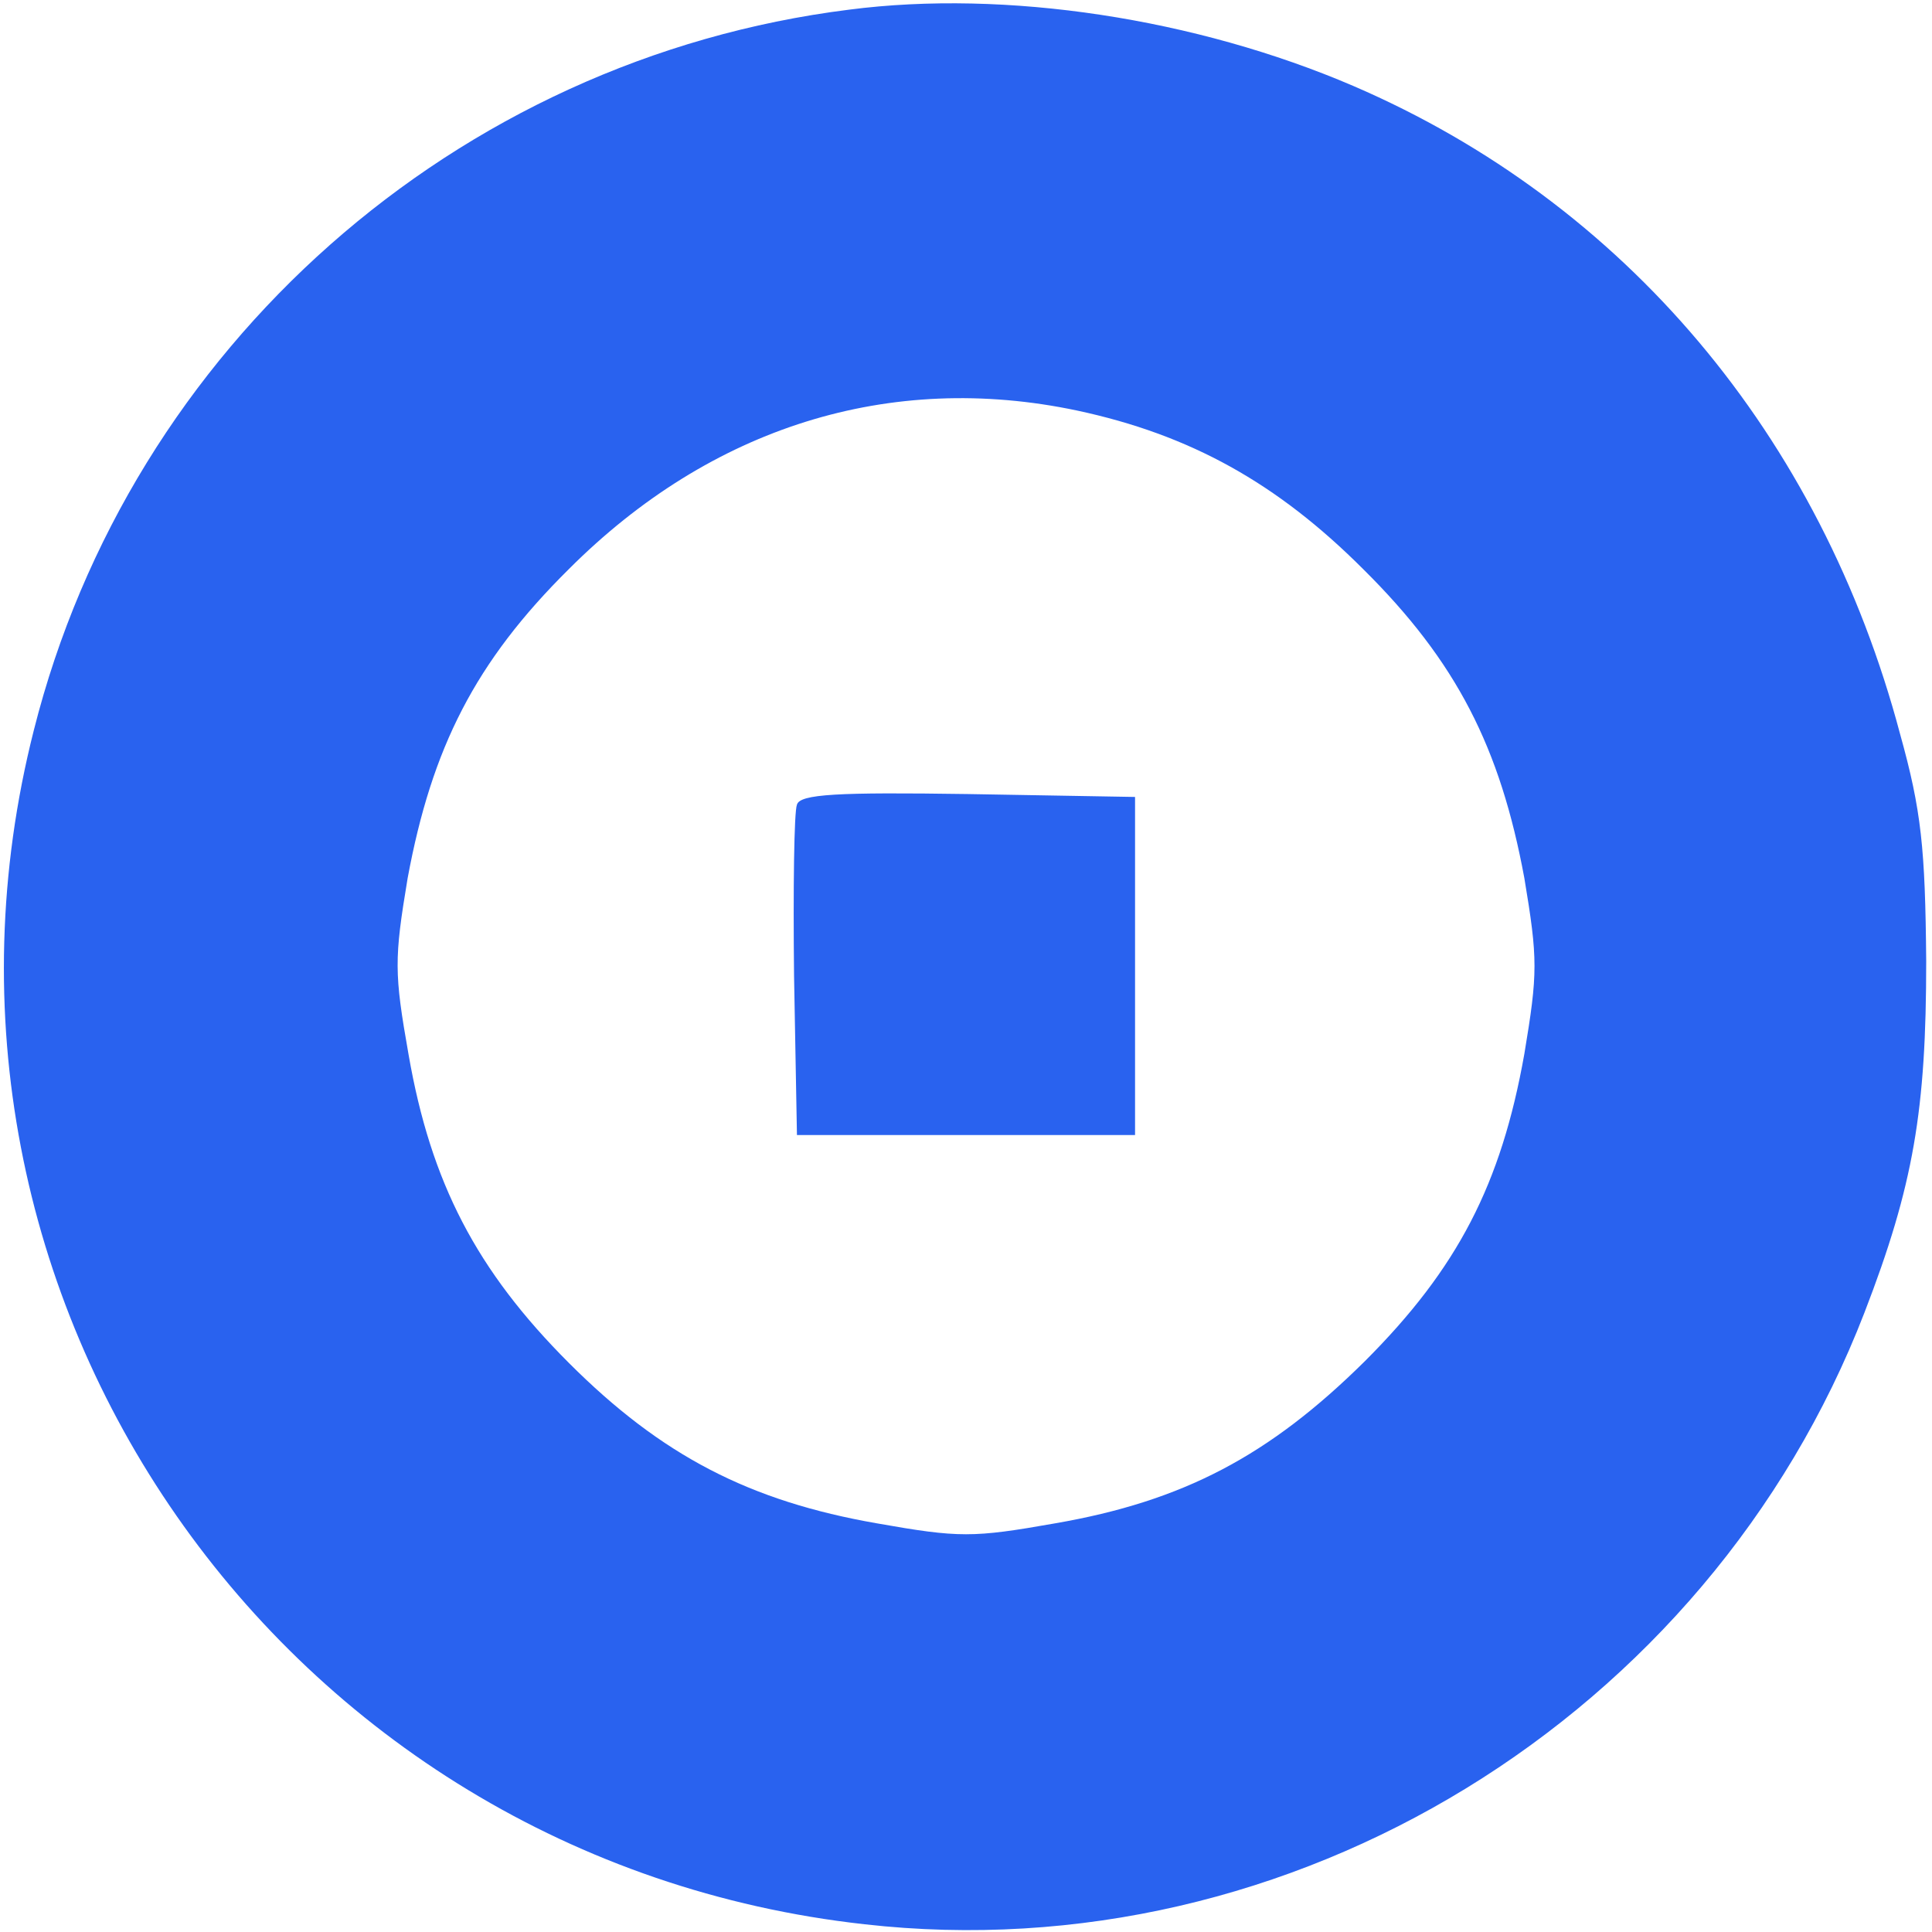
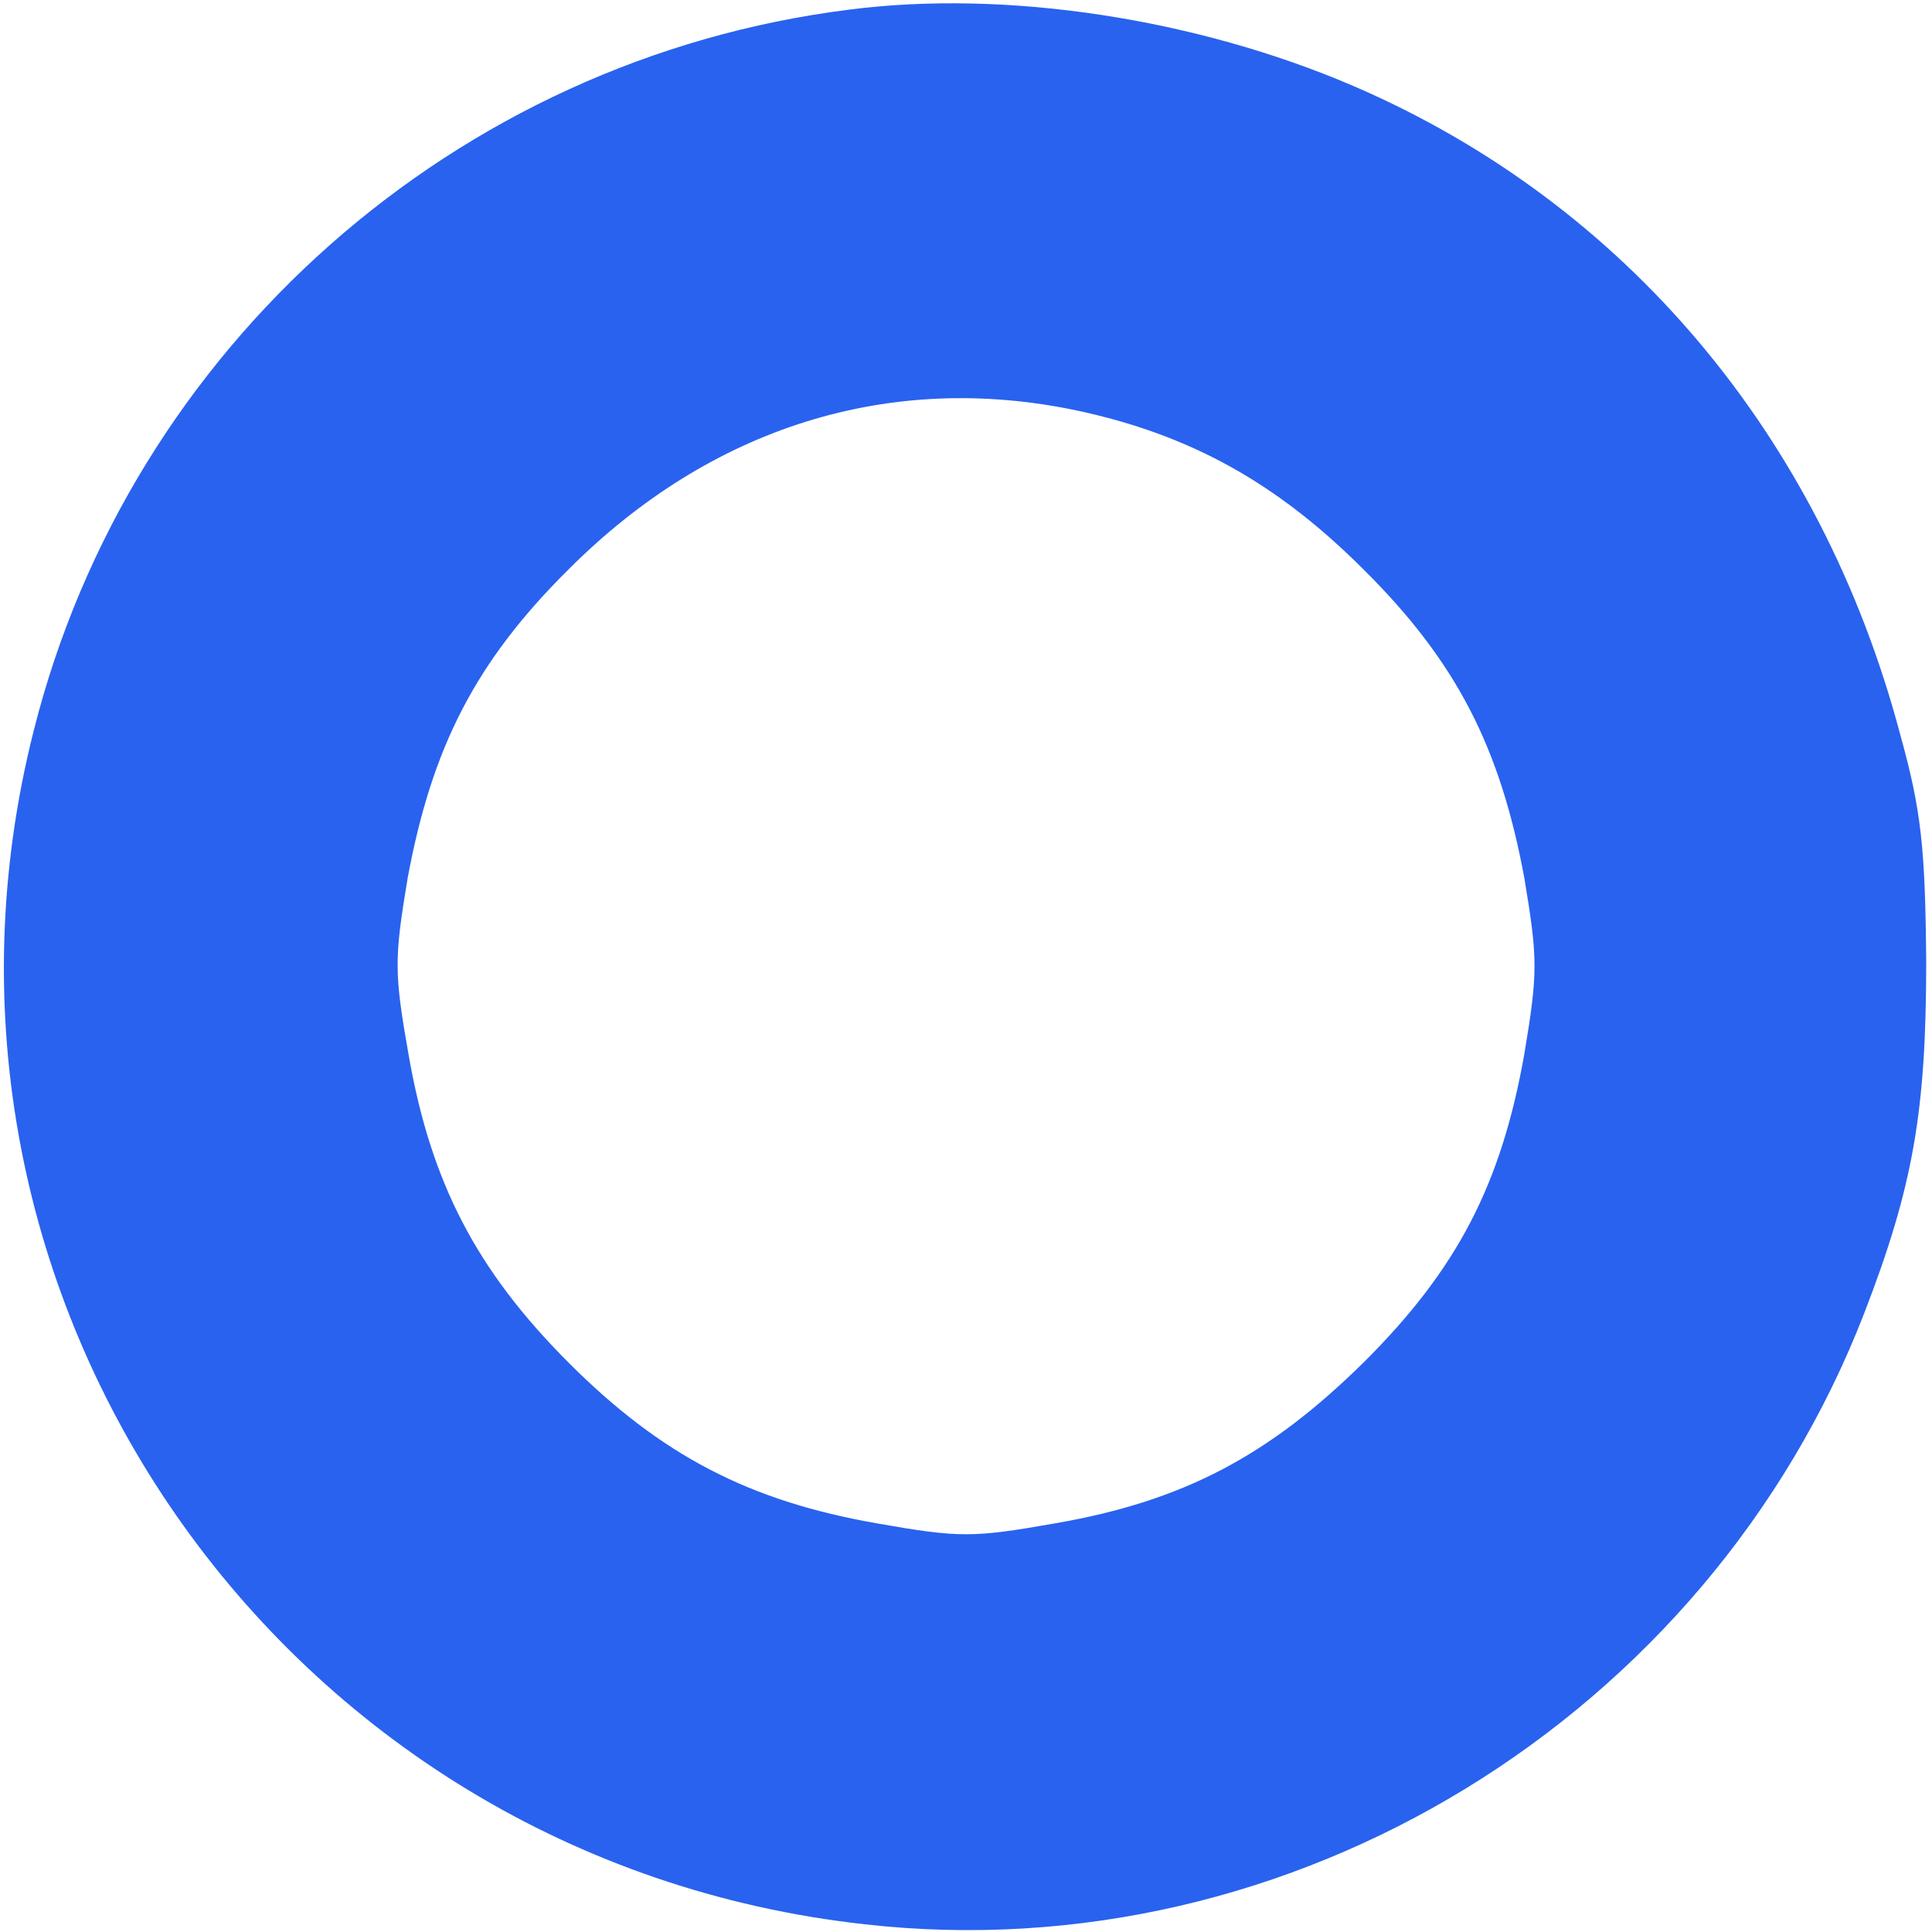
<svg xmlns="http://www.w3.org/2000/svg" version="1.0" width="200pt" height="200pt" viewBox="0 0 200 200" preserveAspectRatio="xMidYMid meet">
  <g transform="translate(0,200) scale(0.1,-0.1)" fill="#2962ef" stroke="none">
    <path d="M879 1990 c-407 -51 -744 -349 -844 -746 -149 -587 256 -1169 860 -1236 442 -50 873 214 1035 633 51 132 64 210 64 364 -1 117 -5 156 -27 235 -82 309 -285 550 -566 671 -163 70 -360 100 -522 79z m236 -415 c117 -25 207 -75 296 -164 97 -96 142 -185 167 -320 14 -84 14 -98 0 -182 -24 -135 -69 -222 -165 -318 -99 -98 -188 -145 -321 -168 -85 -15 -99 -15 -184 0 -132 23 -223 70 -319 166 -96 96 -143 187 -166 319 -15 85 -15 99 -1 183 25 135 70 224 167 320 147 147 332 205 526 164z" fill="#2962ef" />
-     <path d="M825 1167 c-3 -7 -4 -87 -3 -177 l3 -165 175 0 175 0 0 175 0 175 -173 3 c-135 2 -174 0 -177 -11z" fill="#2962ef" />
  </g>
</svg>